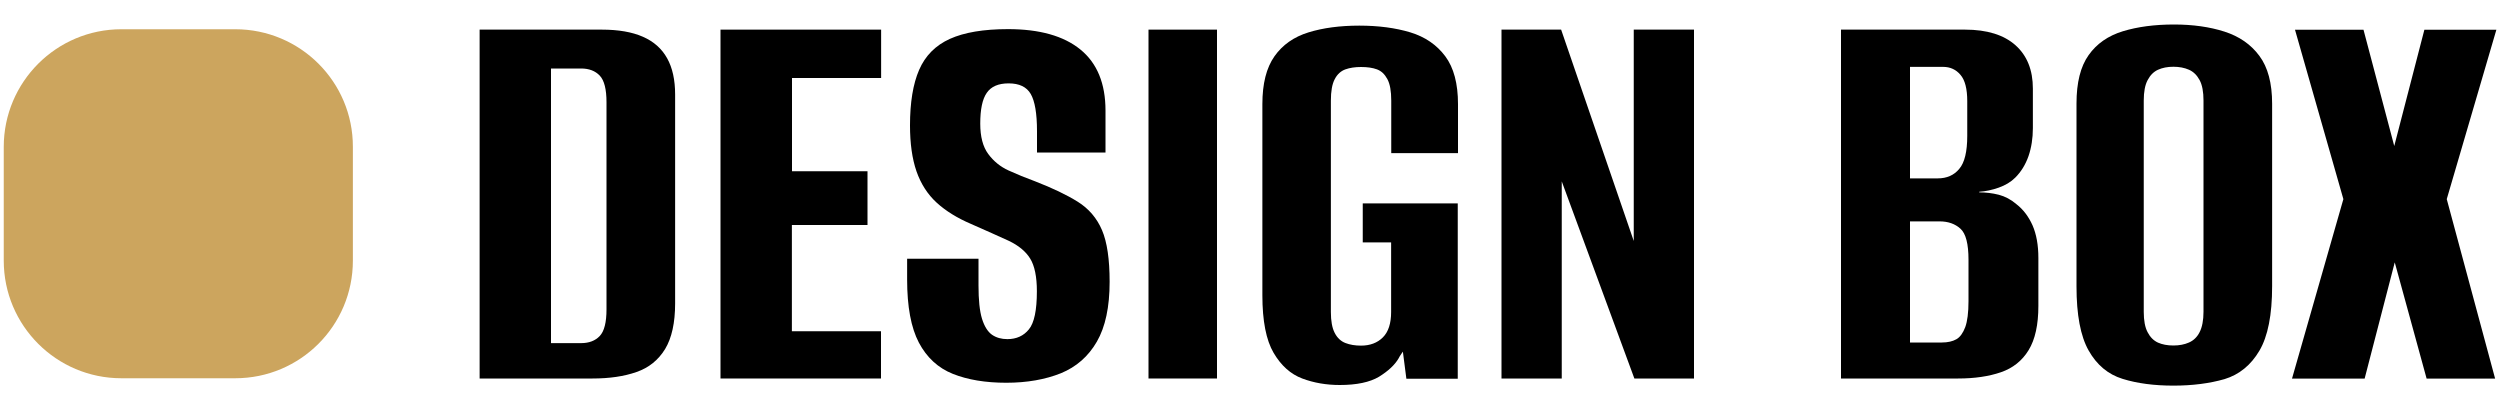
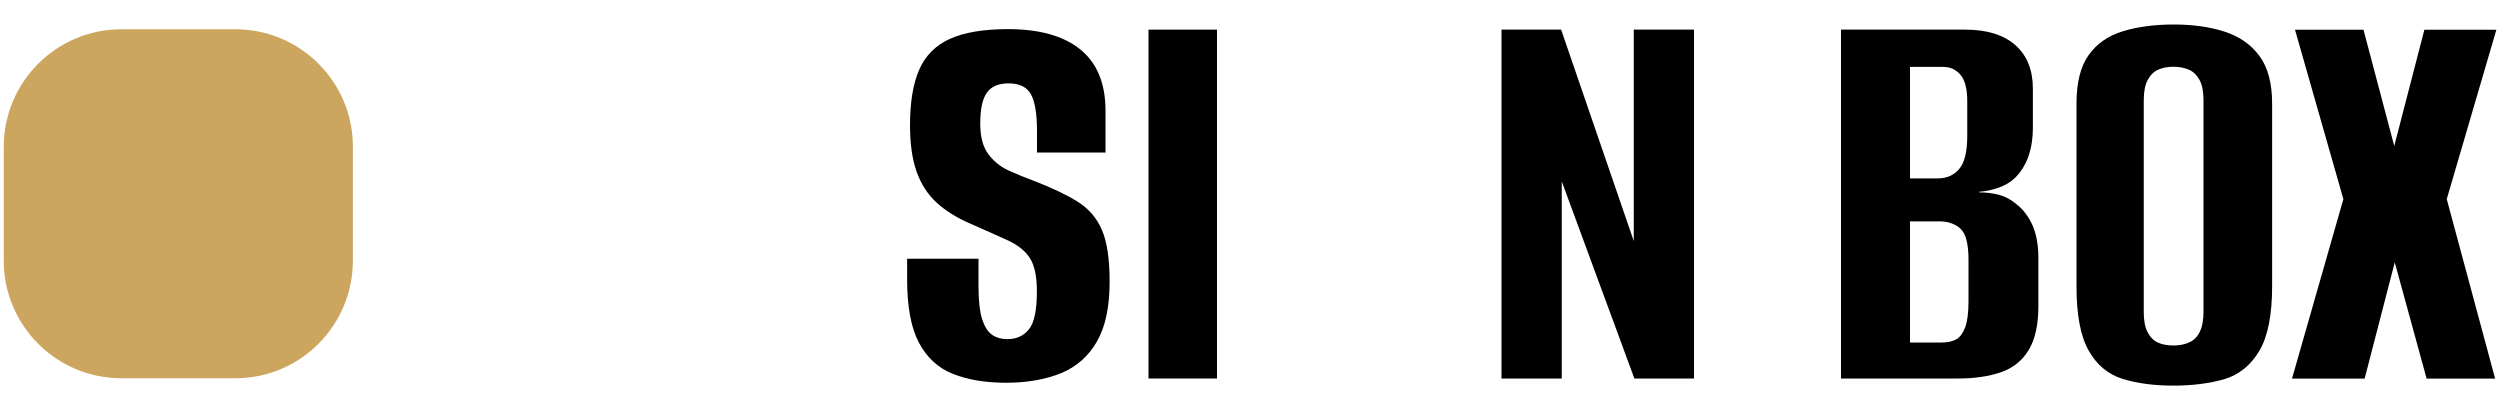
<svg xmlns="http://www.w3.org/2000/svg" id="Слой_1" x="0px" y="0px" viewBox="0 0 2000 328" style="enable-background:new 0 0 2000 328;" xml:space="preserve">
  <style type="text/css"> .st0{fill:#CCA55E;} </style>
  <g>
-     <path d="M383.7,302.9V23.7h97.8c13.2,0,24.2,1.9,32.8,5.7c8.7,3.8,15.1,9.5,19.4,17.2c4.3,7.7,6.4,17.4,6.4,29v167.2 c0,15.4-2.7,27.6-8,36.4c-5.4,8.8-13,15-22.9,18.4c-9.9,3.5-21.7,5.2-35.2,5.2H383.7z M440.8,274.5h24.1c6.3,0,11.3-1.9,14.9-5.7 c3.6-3.8,5.4-10.9,5.4-21.3V81.8c0-10.4-1.8-17.5-5.4-21.3c-3.6-3.8-8.6-5.7-14.9-5.7h-24.1V274.5z" />
-     <path d="M576.4,302.9V23.7h128.5v38.7h-71.3v74.6H694v43h-60.5v85h71.3v37.8H576.4z" />
    <path d="M805,306.2c-16.7,0-30.9-2.4-42.7-7.1c-11.8-4.7-20.9-13.1-27.2-25c-6.3-12-9.4-28.8-9.4-50.5V207c9.8,0,19.4,0,28.8,0 s18.9,0,28.3,0v21.3c0,11.7,0.9,20.5,2.8,26.7c1.9,6.1,4.6,10.4,8,12.8c3.5,2.4,7.6,3.5,12.3,3.5c7.2,0,13-2.6,17.2-7.8 c4.3-5.2,6.4-15.4,6.4-30.5c0-11.6-1.8-20.4-5.4-26.2c-3.6-5.8-9.4-10.5-17.2-14.2c-7.9-3.6-17.9-8.1-30.2-13.5 c-11-4.7-20.2-10.4-27.4-17c-7.2-6.6-12.6-15-16.1-25c-3.5-10.1-5.2-22.4-5.2-36.8c0-18.3,2.4-33.1,7.3-44.4 c4.9-11.3,13.1-19.6,24.6-24.8c11.5-5.2,27-7.8,46.5-7.8c25.2,0,44.5,5.4,57.9,16.3c13.4,10.9,20.1,27.2,20.1,48.9V122 c-9.1,0-18.2,0-27.2,0c-9,0-18.2,0-27.6,0v-17c0-14.2-1.7-24.1-5-29.8c-3.3-5.7-9.2-8.5-17.7-8.5c-8.2,0-14,2.5-17.5,7.6 c-3.5,5-5.2,13.2-5.2,24.6c0,10.4,2.1,18.5,6.4,24.3c4.3,5.8,9.7,10.2,16.3,13.2c6.6,3,13.7,5.9,21.3,8.7 c13.9,5.4,25.2,10.8,34,16.3c8.8,5.5,15.3,13.1,19.4,22.7c4.1,9.6,6.1,23.4,6.1,41.3c0,20.2-3.4,36.1-10.2,47.9 c-6.8,11.8-16.4,20.2-28.8,25.3C836.2,303.6,821.6,306.2,805,306.2z" />
    <path d="M918.8,302.9V23.7h54.8v279.1H918.8z" />
-     <path d="M1071.8,308c-10.7,0-20.7-1.7-30-5.2c-9.3-3.5-16.9-10.3-22.9-20.5c-6-10.2-9-25.6-9-46v-153c0-16.4,3.2-29.1,9.7-38.3 c6.4-9.1,15.5-15.5,27.2-19.1c11.6-3.6,25.2-5.4,40.6-5.4c15.4,0,29,1.8,40.9,5.4c11.8,3.6,21.1,10,27.9,19.1 c6.8,9.1,10.2,21.9,10.2,38.3v39.2h-53.4v-42c0-7.6-1-13.3-3.1-17.2c-2.1-3.9-4.8-6.5-8.3-7.8c-3.5-1.3-7.7-1.9-12.8-1.9 c-4.7,0-8.9,0.6-12.5,1.9c-3.6,1.3-6.5,3.9-8.5,7.8c-2.1,3.9-3.1,9.7-3.1,17.2v169.1c0,7.2,1,12.8,3.1,16.8c2,3.9,4.9,6.6,8.5,8 c3.6,1.4,7.8,2.1,12.5,2.1c7.2,0,13.1-2.2,17.5-6.6c4.4-4.4,6.6-11.2,6.6-20.3v-55.7h-22.7v-31.2h76v140.3h-41.1l-2.8-21.7 c-0.6,0.9-1.3,1.9-1.9,2.8c-0.6,0.9-1.1,1.7-1.4,2.4c-3.1,5.4-8.4,10.3-15.8,14.9C1095.8,305.8,1085.3,308,1071.8,308z" />
    <path d="M1201.2,302.9V23.7h47.7l58.1,169.1V23.7h48.2v279.1h-47.7l-58.1-157.7v157.7H1201.2z" />
    <path d="M1472.8,302.9V23.7h99.2c17.6,0,31.1,4.2,40.4,12.5c9.3,8.3,13.9,19.9,13.9,34.7v31.6c0,8.2-1.2,15.7-3.5,22.4 c-2.4,6.8-5.9,12.5-10.6,17.2c-3.5,3.5-7.9,6.1-13.2,8c-5.4,1.9-10.6,3-15.6,3.3v0.5c5.3,0,10.5,0.6,15.6,1.9 c5,1.3,9.8,3.8,14.2,7.6c5.3,4.1,9.6,9.7,12.8,16.8c3.1,7.1,4.7,15.8,4.7,26.2v38.3c0,15.1-2.6,26.9-7.8,35.4s-12.6,14.4-22.2,17.7 c-9.6,3.3-21,5-34.2,5H1472.8z M1528,142.7h22.2c7.2,0,13-2.5,17.2-7.6c4.3-5,6.4-13.9,6.4-26.4V80.9c0-9.8-1.8-16.8-5.4-21 c-3.6-4.3-8.3-6.4-13.9-6.4H1528V142.7z M1528,274h25.5c4.7,0,8.6-0.9,11.6-2.6c3-1.7,5.3-5,7.1-9.7c1.7-4.7,2.6-11.6,2.6-20.8 v-33.1c0-12.6-2.1-20.9-6.4-24.8c-4.3-3.9-9.8-5.9-16.8-5.9H1528V274z" />
    <path d="M1738.7,308.5c-15.4,0-29-1.8-40.6-5.4c-11.7-3.6-20.7-11.2-27.2-22.7c-6.5-11.5-9.7-28.6-9.7-51.2V82.8 c0-16.7,3.2-29.6,9.7-38.7c6.4-9.1,15.6-15.5,27.4-19.1c11.8-3.6,25.4-5.4,40.9-5.4c15.1,0,28.6,1.9,40.4,5.7 c11.8,3.8,21.1,10.2,27.9,19.4c6.8,9.1,10.2,21.9,10.2,38.3v145.9c0,23-3.4,40.2-10.2,51.7c-6.8,11.5-16.1,19.1-27.9,22.7 C1767.7,306.7,1754.1,308.5,1738.7,308.5z M1738.7,276.4c4.7,0,8.9-0.8,12.5-2.4c3.6-1.6,6.5-4.3,8.5-8.3c2-3.9,3.1-9.4,3.1-16.3 V80.4c0-6.9-1-12.4-3.1-16.3c-2.1-3.9-4.9-6.7-8.5-8.3c-3.6-1.6-7.8-2.4-12.5-2.4c-4.7,0-8.8,0.8-12.3,2.4 c-3.5,1.6-6.2,4.3-8.3,8.3c-2.1,3.9-3.1,9.4-3.1,16.3v169.1c0,6.9,1,12.4,3.1,16.3c2,3.9,4.8,6.7,8.3,8.3 C1729.8,275.6,1733.9,276.4,1738.7,276.4z" />
    <path d="M1833.6,302.9l41.1-143.6l-38.7-135.5h54.8l24.6,93l24.1-93h57.6l-39.7,135.5l38.7,143.6h-54.8l-25.5-93l-24.1,93H1833.6z" />
  </g>
  <g>
    <path class="st0" d="M188.2,23.4H97.1C45.2,23.4,3,65.5,3,117.5v91c0,52,42.2,94.1,94.1,94.1h91.1c52,0,94.1-42.1,94.1-94.1v-91 C282.4,65.5,240.2,23.4,188.2,23.4z" />
  </g>
</svg>